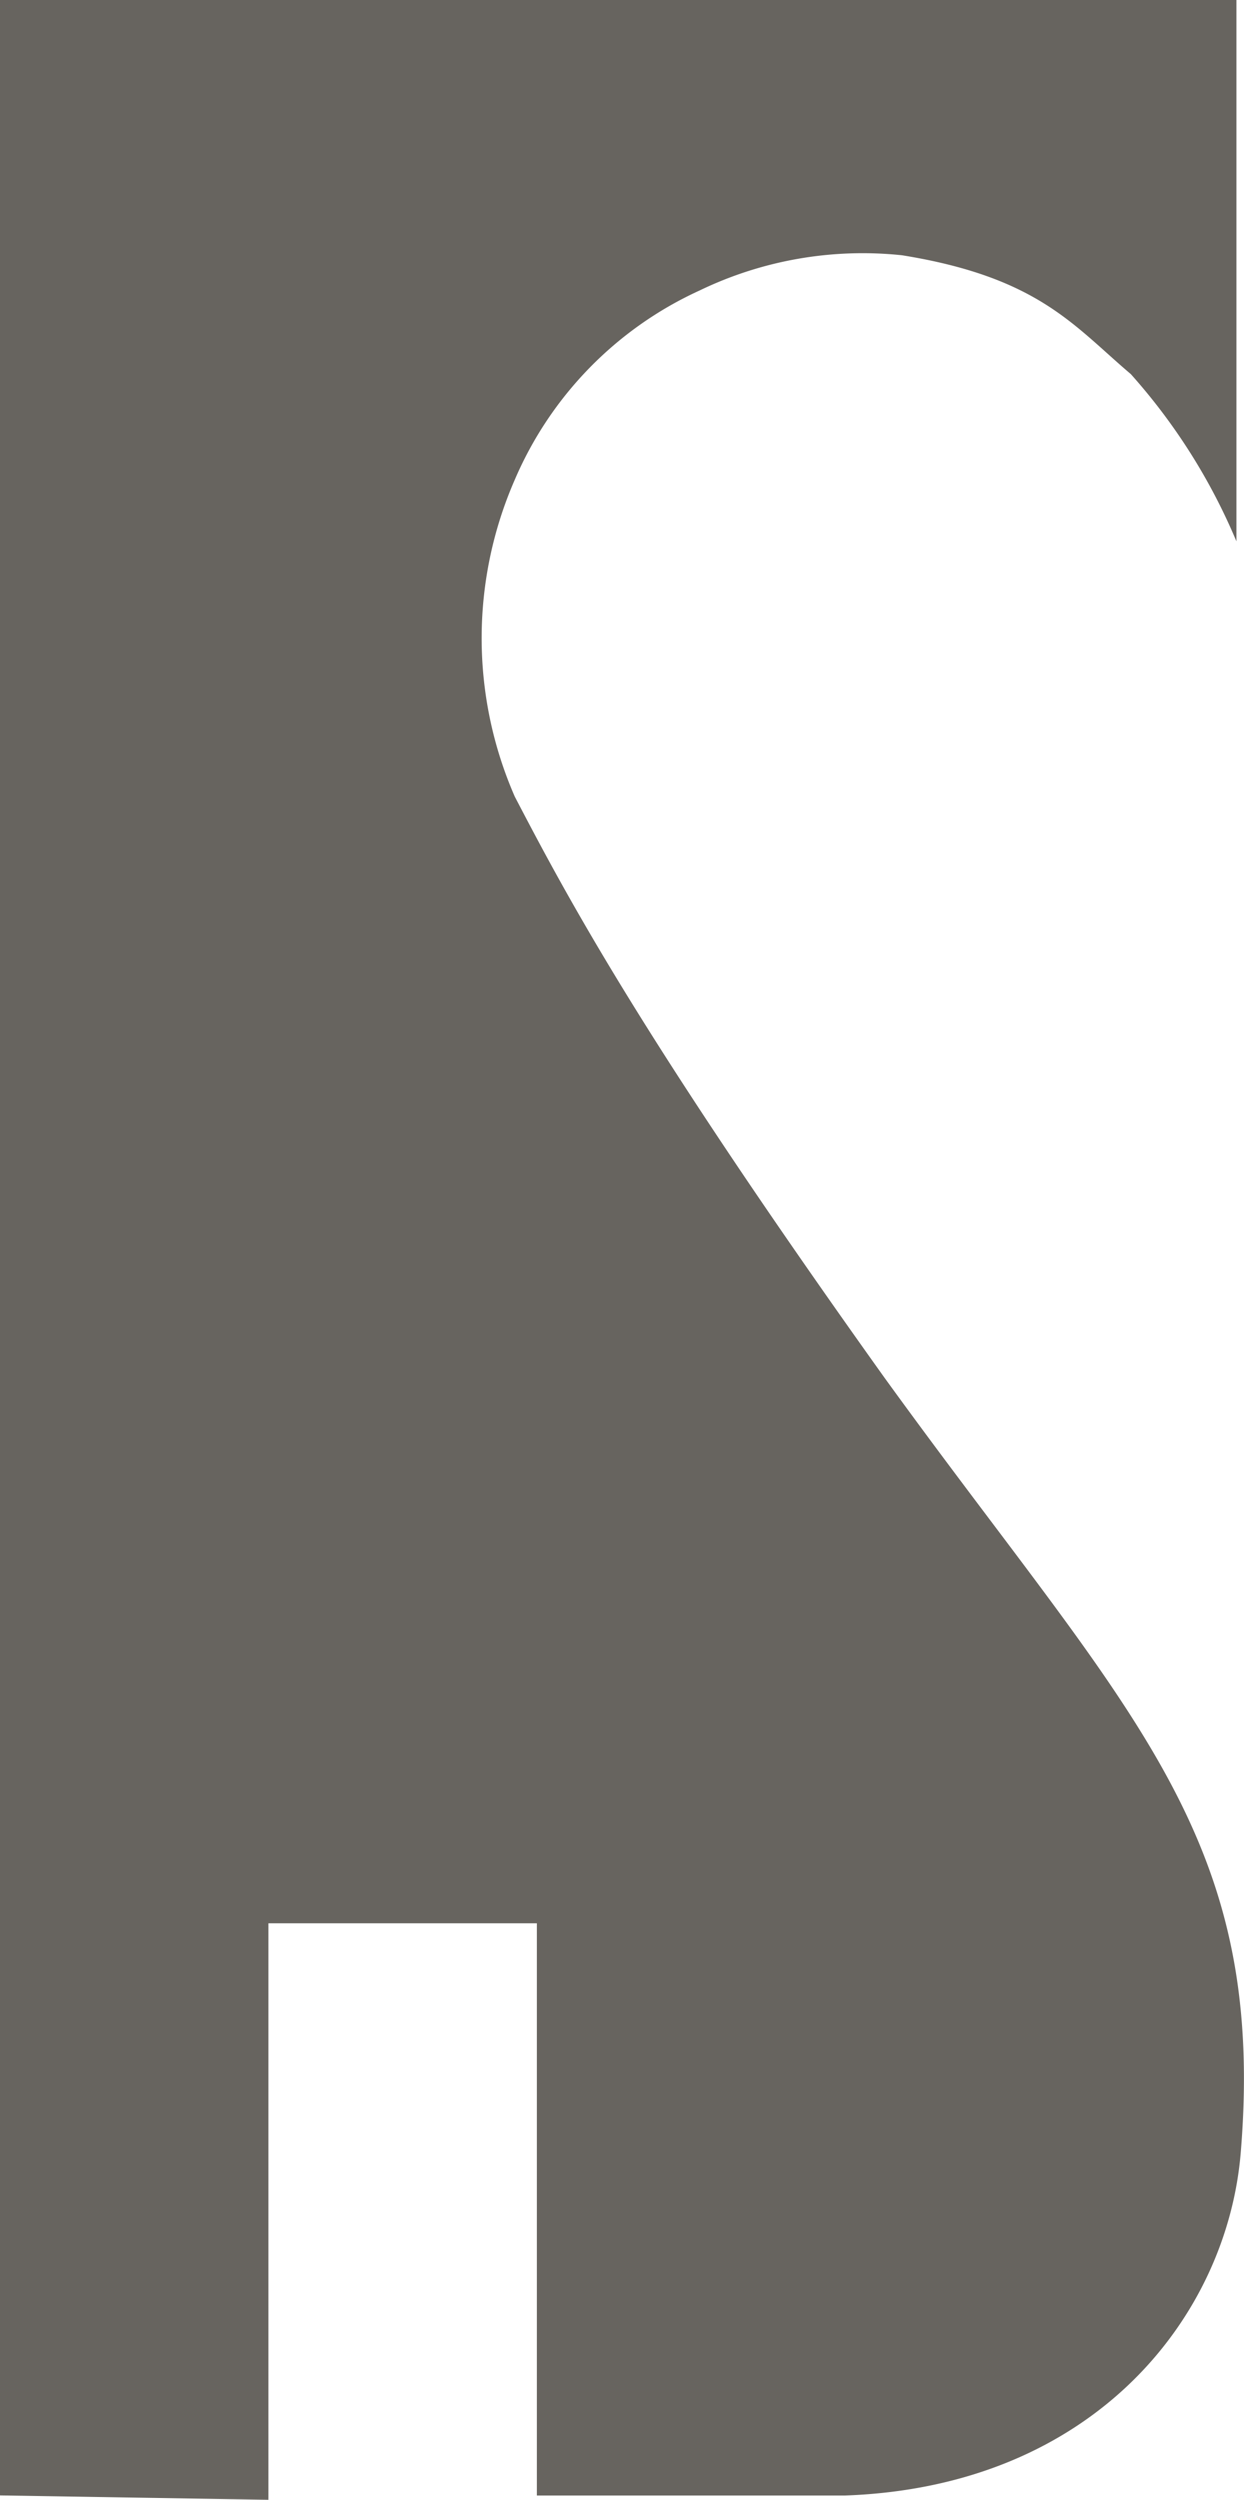
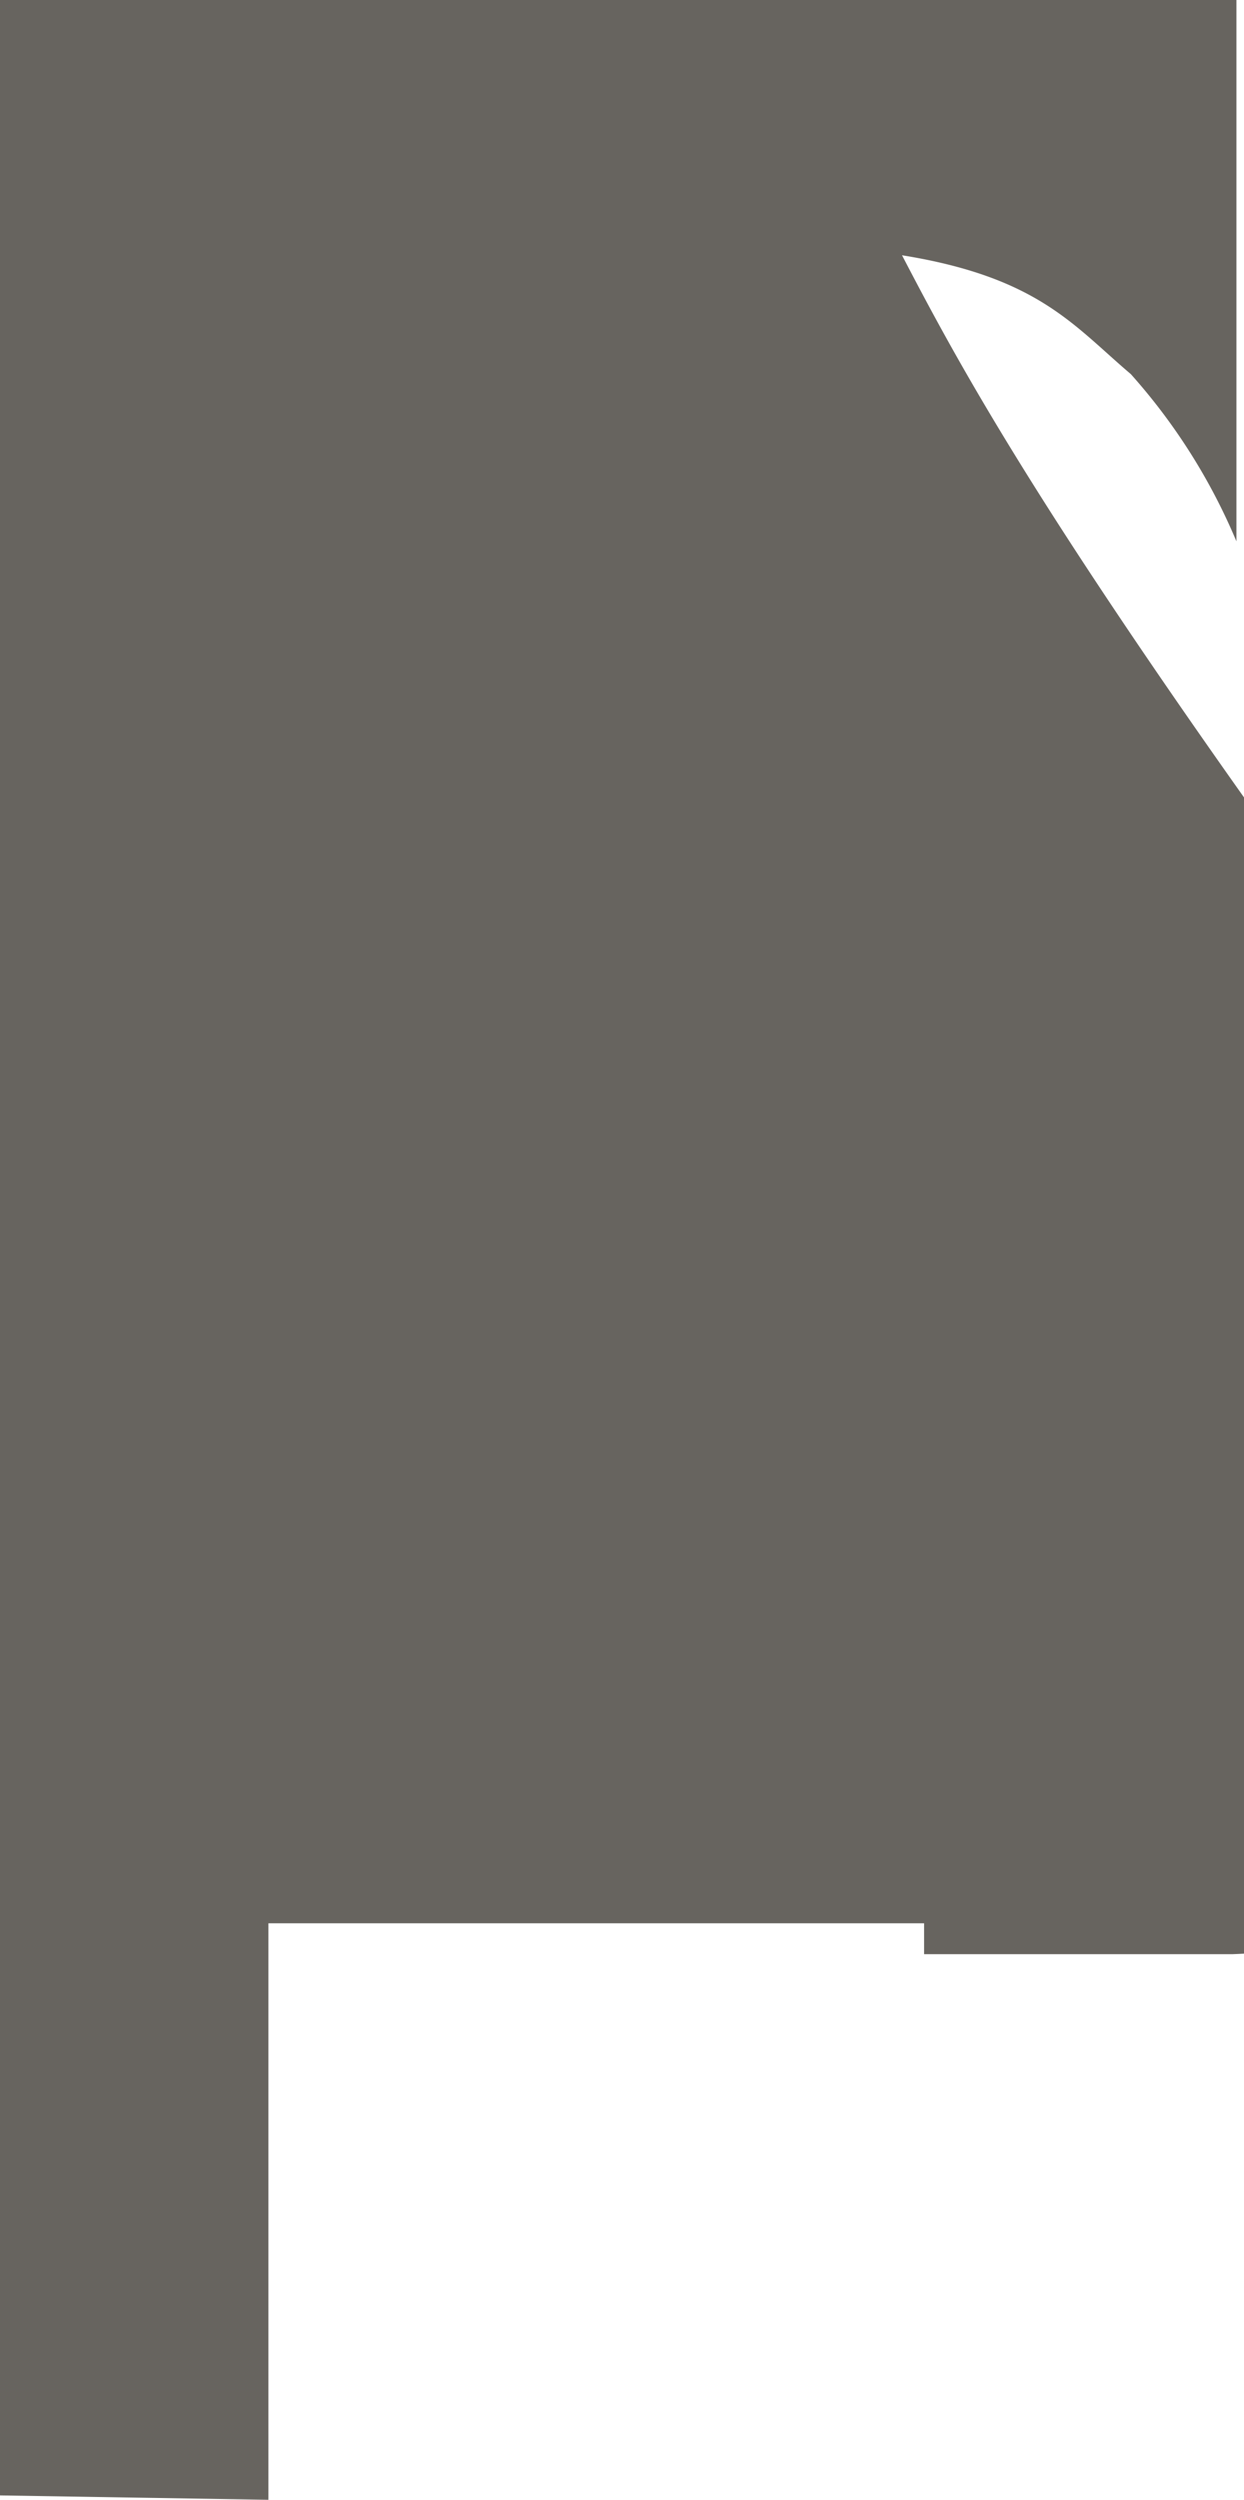
<svg xmlns="http://www.w3.org/2000/svg" width="35.149" height="70.616" viewBox="0 0 35.149 70.616">
  <defs>
    <style>.a{fill:#67645F;}</style>
  </defs>
  <g transform="translate(-0.2 -3.7)">
-     <path class="a" d="M47.2,71.192V.7H82.135V15.992a16.9,16.9,0,0,0-2.984-4.724C77.535,9.9,76.541,8.532,72.686,7.911a10.6,10.6,0,0,0-5.719.995,10.359,10.359,0,0,0-5.222,5.346,11.169,11.169,0,0,0,0,8.951c1.492,2.859,3.605,6.838,10.443,16.411,6.838,9.449,10.816,12.805,10.07,21.881-.373,4.6-4.1,9.449-11.189,9.7h-8.7V55.03H54.784V71.316L47.2,71.192Z" transform="translate(-47 3)" />
+     <path class="a" d="M47.2,71.192V.7H82.135V15.992a16.9,16.9,0,0,0-2.984-4.724C77.535,9.9,76.541,8.532,72.686,7.911c1.492,2.859,3.605,6.838,10.443,16.411,6.838,9.449,10.816,12.805,10.07,21.881-.373,4.6-4.1,9.449-11.189,9.7h-8.7V55.03H54.784V71.316L47.2,71.192Z" transform="translate(-47 3)" />
  </g>
</svg>